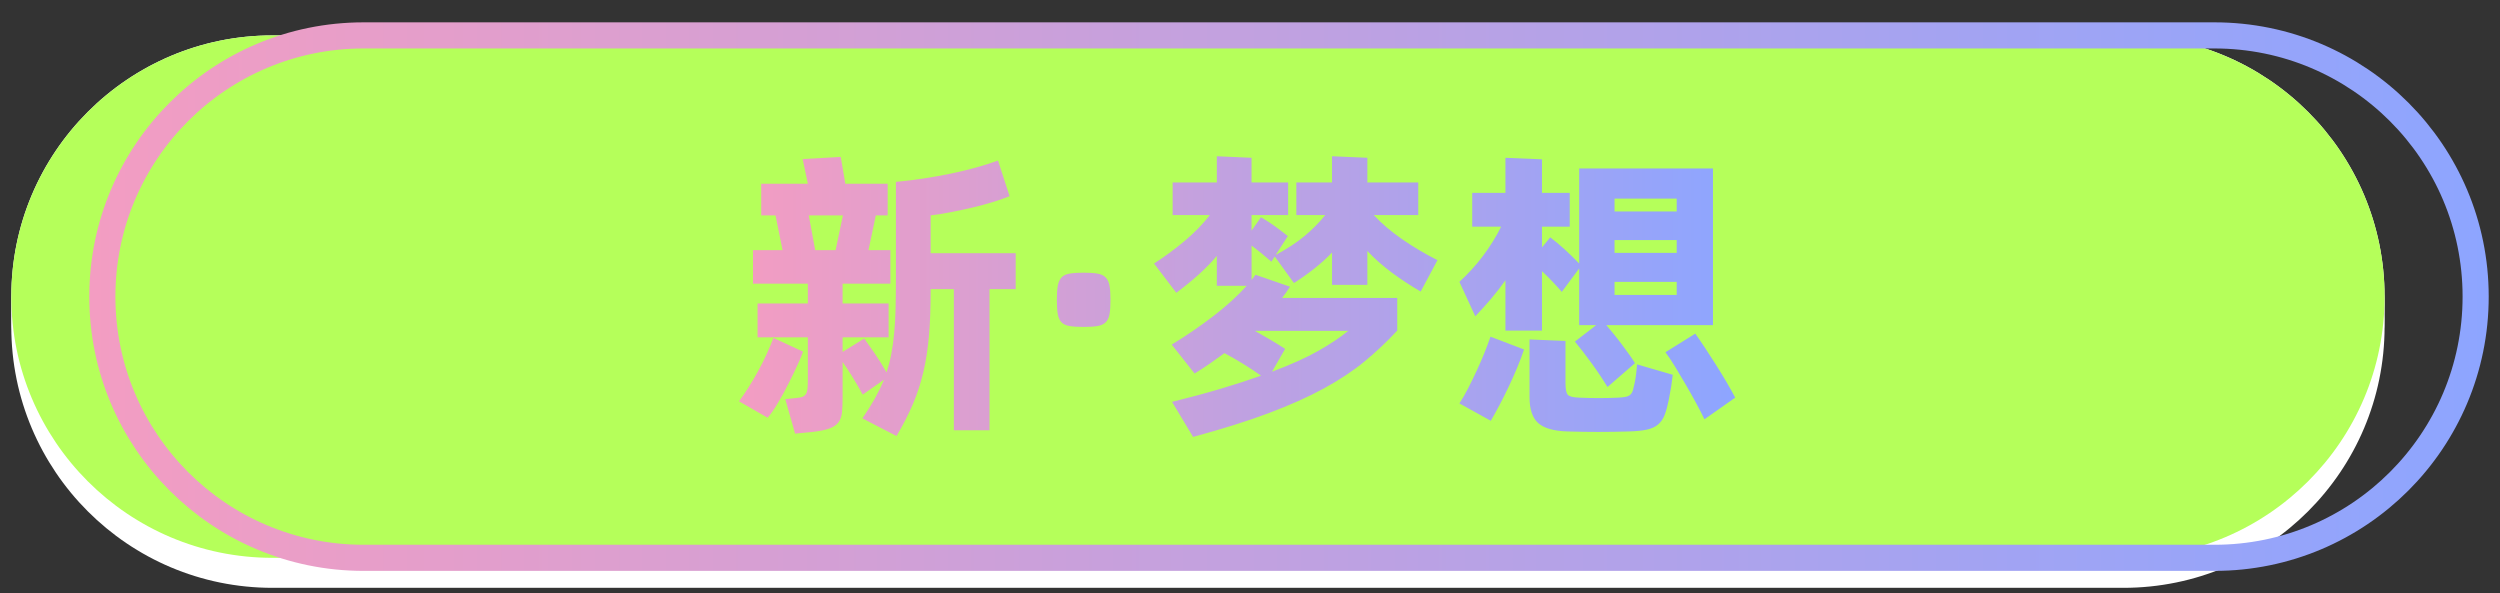
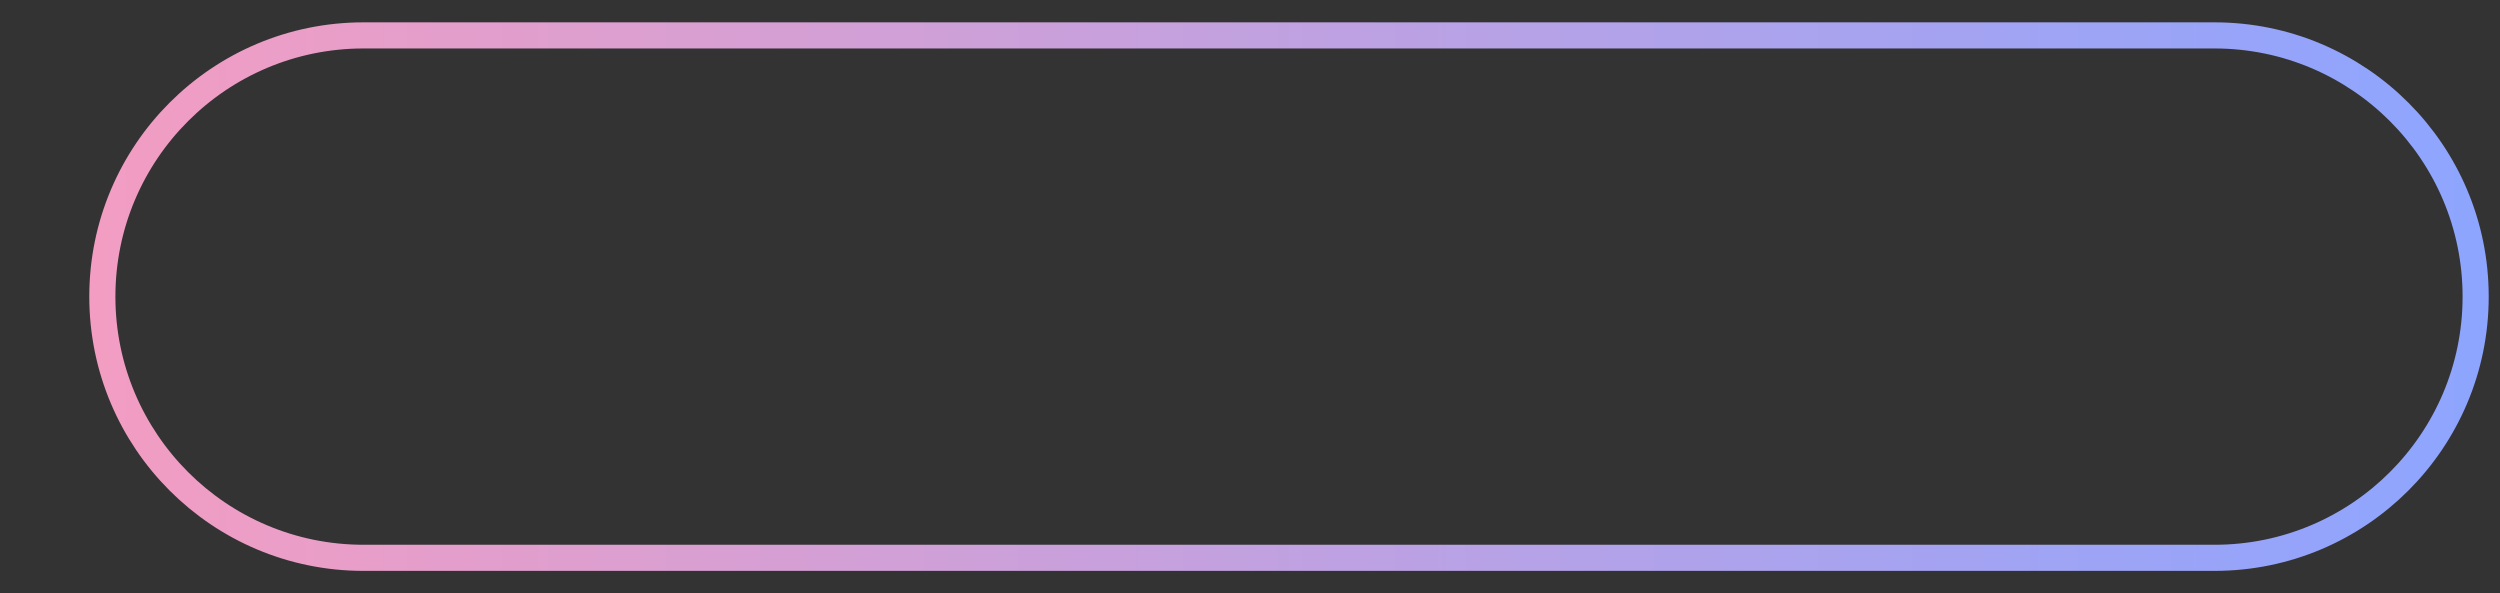
<svg xmlns="http://www.w3.org/2000/svg" version="1.1" id="图层_1" x="0px" y="0px" viewBox="0 0 334.488 79.37" style="enable-background:new 0 0 334.488 79.37;" xml:space="preserve">
  <rect x="0" y="0" width="334.488" height="79.37" fill="#333333" stroke="none" />
  <style type="text/css">
	.st0{fill:#FFFFFF;}
	.st1{fill:#B5FF5A;}
	.st2{fill:none;stroke:url(#SVGID_1_);stroke-width:3.495;stroke-miterlimit:10;}
	.st3{fill:url(#SVGID_00000018201471003230535150000010026013380090717368_);}
</style>
  <g>
    <g>
      <g>
-         <path class="st0" d="M284.098,78.649H36.459C17.157,78.649,1.51,63.002,1.51,43.7v0c0-19.302,15.647-34.949,34.949-34.949     h247.639c19.302,0,34.949,15.647,34.949,34.949v0C319.047,63.002,303.4,78.649,284.098,78.649z" />
-         <path class="st0" d="M284.098,76.641H36.459c-19.302,0-34.949-15.647-34.949-34.949v0c0-19.302,15.647-34.949,34.949-34.949     h247.639c19.302,0,34.949,15.647,34.949,34.949v0C319.047,60.994,303.4,76.641,284.098,76.641z" />
-         <path class="st0" d="M284.098,74.634H36.459c-19.302,0-34.949-15.647-34.949-34.949v0c0-19.302,15.647-34.949,34.949-34.949     h247.639c19.302,0,34.949,15.647,34.949,34.949v0C319.047,58.987,303.4,74.634,284.098,74.634z" />
-       </g>
-       <path class="st1" d="M284.098,74.634H36.459c-19.302,0-34.949-15.647-34.949-34.949v0c0-19.302,15.647-34.949,34.949-34.949    h247.639c19.302,0,34.949,15.647,34.949,34.949v0C319.047,58.987,303.4,74.634,284.098,74.634z" />
+         </g>
    </g>
    <linearGradient id="SVGID_1_" gradientUnits="userSpaceOnUse" x1="11.946" y1="39.685" x2="332.978" y2="39.685">
      <stop offset="0" style="stop-color:#F39DC2" />
      <stop offset="1" style="stop-color:#8DA5FF" />
    </linearGradient>
    <path class="st2" d="M296.282,74.634H48.642c-19.302,0-34.949-15.647-34.949-34.949v0c0-19.302,15.647-34.949,34.949-34.949   h247.639c19.302,0,34.949,15.647,34.949,34.949v0C331.231,58.987,315.584,74.634,296.282,74.634z" />
  </g>
  <linearGradient id="SVGID_00000005226325488413746530000006364743945672919212_" gradientUnits="userSpaceOnUse" x1="98.874" y1="39.685" x2="232.164" y2="39.685">
    <stop offset="0" style="stop-color:#F39DC2" />
    <stop offset="1" style="stop-color:#8DA5FF" />
  </linearGradient>
-   <path style="fill:url(#SVGID_00000005226325488413746530000006364743945672919212_);" d="M107.437,47.045  c-0.082,0.299-0.299,0.836-0.652,1.61c-0.354,0.774-0.761,1.625-1.223,2.549c-0.463,0.924-0.952,1.821-1.468,2.69  c-0.517,0.87-0.979,1.536-1.387,1.998l-3.833-2.202c0.408-0.543,0.836-1.168,1.285-1.875c0.448-0.707,0.876-1.434,1.284-2.182  c0.408-0.747,0.788-1.509,1.142-2.283c0.353-0.774,0.652-1.488,0.897-2.141L107.437,47.045z M135.897,38.687h-3.507v18.878h-4.771  V38.687h-3.099c0,2.364-0.075,4.431-0.225,6.197c-0.149,1.768-0.401,3.398-0.754,4.893c-0.354,1.495-0.815,2.916-1.387,4.261  c-0.57,1.346-1.305,2.779-2.202,4.302l-4.567-2.364c0.652-0.952,1.209-1.842,1.672-2.671c0.462-0.829,0.87-1.665,1.224-2.508  l-2.854,1.998c-0.462-0.843-0.924-1.638-1.386-2.386c-0.462-0.747-0.897-1.406-1.305-1.978v4.771c0,0.788-0.028,1.448-0.082,1.978  c-0.055,0.53-0.211,0.972-0.469,1.325c-0.259,0.354-0.673,0.633-1.244,0.836c-0.57,0.204-1.373,0.36-2.405,0.47l-2.161,0.203  l-1.305-4.607l1.509-0.163c0.353-0.026,0.625-0.081,0.815-0.163c0.189-0.081,0.339-0.21,0.448-0.387  c0.108-0.177,0.177-0.422,0.204-0.734c0.026-0.312,0.041-0.727,0.041-1.243v-5.587h-6.728v-4.525h6.728v-2.65h-7.339v-4.485h3.955  l-0.938-4.648h-1.917v-4.24h6.238l-0.693-3.303l5.097-0.285l0.611,3.588h5.668v4.24h-1.59l-0.979,4.648h2.936v4.485h-6.401v2.65  h6.157v4.525h-6.157v1.958l2.895-1.795c0.407,0.571,0.89,1.258,1.447,2.06c0.557,0.802,1.066,1.625,1.529,2.467  c0.271-0.788,0.489-1.617,0.652-2.487c0.163-0.869,0.292-1.814,0.387-2.834c0.095-1.02,0.156-2.126,0.183-3.323  c0.027-1.195,0.041-2.527,0.041-3.995V24.334c1.196-0.108,2.419-0.259,3.67-0.449c1.25-0.189,2.467-0.407,3.649-0.652  c1.182-0.244,2.31-0.516,3.384-0.815c1.074-0.299,2.06-0.611,2.956-0.938l1.55,4.771c-0.68,0.272-1.441,0.537-2.283,0.795  c-0.843,0.259-1.727,0.496-2.65,0.714c-0.925,0.218-1.869,0.422-2.834,0.611c-0.965,0.19-1.896,0.341-2.793,0.448v5.057h11.376  V38.687z M109.068,33.467h2.731l0.979-4.648h-4.566L109.068,33.467z M144.989,43.742c-0.789,0-1.421-0.041-1.896-0.122  c-0.476-0.082-0.836-0.251-1.081-0.51s-0.408-0.625-0.489-1.102c-0.082-0.475-0.123-1.106-0.123-1.896  c0-0.761,0.041-1.38,0.123-1.855s0.245-0.849,0.489-1.121c0.245-0.271,0.604-0.448,1.081-0.53c0.475-0.081,1.107-0.122,1.896-0.122  c0.76,0,1.379,0.041,1.855,0.122c0.476,0.082,0.842,0.259,1.101,0.53c0.258,0.272,0.428,0.646,0.51,1.121s0.123,1.095,0.123,1.855  c0,0.789-0.041,1.421-0.123,1.896c-0.082,0.477-0.251,0.843-0.51,1.102c-0.259,0.259-0.625,0.428-1.101,0.51  C146.369,43.701,145.75,43.742,144.989,43.742z M178.22,38.115v-4.322c-0.707,0.734-1.488,1.441-2.344,2.12  c-0.856,0.68-1.774,1.333-2.752,1.958l-2.569-3.548l-0.448,0.693c-0.599-0.517-1.081-0.924-1.448-1.224  c-0.367-0.299-0.768-0.611-1.203-0.938v4.607c0.217-0.271,0.394-0.503,0.53-0.693l4.607,1.591c-0.163,0.271-0.333,0.529-0.51,0.774  c-0.177,0.244-0.361,0.489-0.551,0.733h15.413v4.363c-1.386,1.495-2.848,2.874-4.383,4.139c-1.536,1.264-3.351,2.467-5.443,3.608  c-2.093,1.142-4.553,2.242-7.38,3.303c-2.827,1.06-6.197,2.12-10.112,3.181l-2.813-4.689c2.419-0.598,4.607-1.188,6.564-1.773  c1.958-0.584,3.737-1.162,5.341-1.733c-0.761-0.543-1.563-1.073-2.405-1.59c-0.843-0.516-1.672-0.992-2.487-1.427  c-0.626,0.462-1.271,0.924-1.937,1.386c-0.667,0.463-1.353,0.911-2.06,1.346l-3.058-3.873c1.957-1.196,3.812-2.468,5.565-3.812  c1.753-1.346,3.241-2.698,4.465-4.058h-3.996v-3.995c-0.734,0.87-1.557,1.712-2.467,2.527c-0.911,0.815-1.896,1.618-2.956,2.406  l-2.977-3.915c1.468-0.951,2.847-1.97,4.139-3.058c1.291-1.087,2.398-2.229,3.323-3.425h-4.975v-4.363h5.912v-3.507l4.648,0.204  v3.303h4.893v4.363h-4.893v2.079l1.264-1.794c0.68,0.407,1.277,0.795,1.794,1.162s1.114,0.822,1.794,1.366l-1.631,2.527  c1.522-0.815,2.8-1.651,3.833-2.508c1.033-0.855,1.971-1.8,2.813-2.833h-3.874v-4.363h4.771v-3.507l4.73,0.204v3.303h6.809v4.363  h-5.953c1.032,1.114,2.283,2.181,3.751,3.2s3.058,1.965,4.771,2.834l-2.243,4.2c-1.36-0.788-2.644-1.632-3.853-2.528  c-1.21-0.897-2.304-1.861-3.282-2.896v4.526H178.22z M170.187,49.736c2.528-0.952,4.594-1.883,6.198-2.794  c1.604-0.91,2.936-1.8,3.996-2.67h-12.477c0.679,0.381,1.366,0.774,2.06,1.182c0.693,0.408,1.352,0.816,1.978,1.224L170.187,49.736z   M201.42,37.504c-0.598,0.843-1.237,1.665-1.917,2.467c-0.68,0.802-1.386,1.584-2.12,2.345l-2.12-4.607  c2.31-2.121,4.172-4.58,5.586-7.381h-3.874v-4.525h4.444v-4.689l4.893,0.204v4.485h3.71v4.525h-3.71V33.1l1.101-1.345  c1.224,0.924,2.514,2.093,3.874,3.506V22.54h17.9v20.957h-14.271c0.299,0.354,0.632,0.755,0.999,1.203s0.727,0.911,1.081,1.387  c0.353,0.476,0.686,0.931,0.999,1.365c0.312,0.436,0.563,0.815,0.754,1.142l-3.669,3.181c-0.218-0.353-0.509-0.809-0.876-1.366  c-0.367-0.557-0.762-1.127-1.183-1.712c-0.422-0.584-0.843-1.148-1.264-1.692c-0.422-0.543-0.769-0.979-1.04-1.305l2.854-2.202  h-2.284v-7.584l-2.324,3.14c-0.815-0.951-1.699-1.875-2.65-2.772v7.951h-4.893V37.504z M195.263,53.977  c0.408-0.625,0.801-1.312,1.183-2.06c0.38-0.747,0.754-1.515,1.121-2.304c0.367-0.788,0.706-1.569,1.02-2.345  c0.312-0.774,0.591-1.515,0.835-2.222l4.485,1.713c-0.272,0.815-0.585,1.645-0.938,2.486c-0.354,0.844-0.728,1.68-1.121,2.508  c-0.395,0.83-0.795,1.631-1.203,2.406c-0.407,0.774-0.802,1.488-1.183,2.141L195.263,53.977z M218.708,51.244  c0.082-0.38,0.149-0.801,0.204-1.264c0.055-0.462,0.095-0.869,0.123-1.224l4.771,1.387c-0.055,0.517-0.123,1.033-0.204,1.55  c-0.082,0.517-0.19,1.114-0.326,1.794c-0.163,0.815-0.347,1.488-0.551,2.018c-0.204,0.53-0.496,0.959-0.876,1.285  c-0.381,0.326-0.883,0.557-1.508,0.692c-0.626,0.136-1.441,0.218-2.447,0.245c-2.718,0.082-5.437,0.082-8.155,0  c-1.849-0.055-3.16-0.428-3.935-1.121c-0.775-0.693-1.162-1.855-1.162-3.486v-7.706l4.812,0.203v5.627  c0,0.815,0.102,1.34,0.306,1.57c0.204,0.231,0.699,0.36,1.488,0.387c1.767,0.082,3.547,0.082,5.341,0  c0.408-0.026,0.734-0.067,0.979-0.122c0.245-0.054,0.441-0.156,0.591-0.306c0.149-0.149,0.258-0.347,0.326-0.591  C218.551,51.937,218.626,51.625,218.708,51.244z M216.017,26.576v1.713h8.318v-1.713H216.017z M224.335,33.834v-1.713h-8.318v1.713  H224.335z M224.335,39.461v-1.753h-8.318v1.753H224.335z M226.822,44.639c0.408,0.571,0.85,1.217,1.325,1.938  s0.958,1.468,1.448,2.242s0.958,1.543,1.407,2.304c0.448,0.762,0.836,1.454,1.162,2.079l-4.118,2.896  c-0.326-0.68-0.707-1.421-1.142-2.223c-0.436-0.801-0.891-1.61-1.366-2.426s-0.944-1.604-1.406-2.365  c-0.463-0.76-0.897-1.413-1.305-1.957L226.822,44.639z" />
</svg>